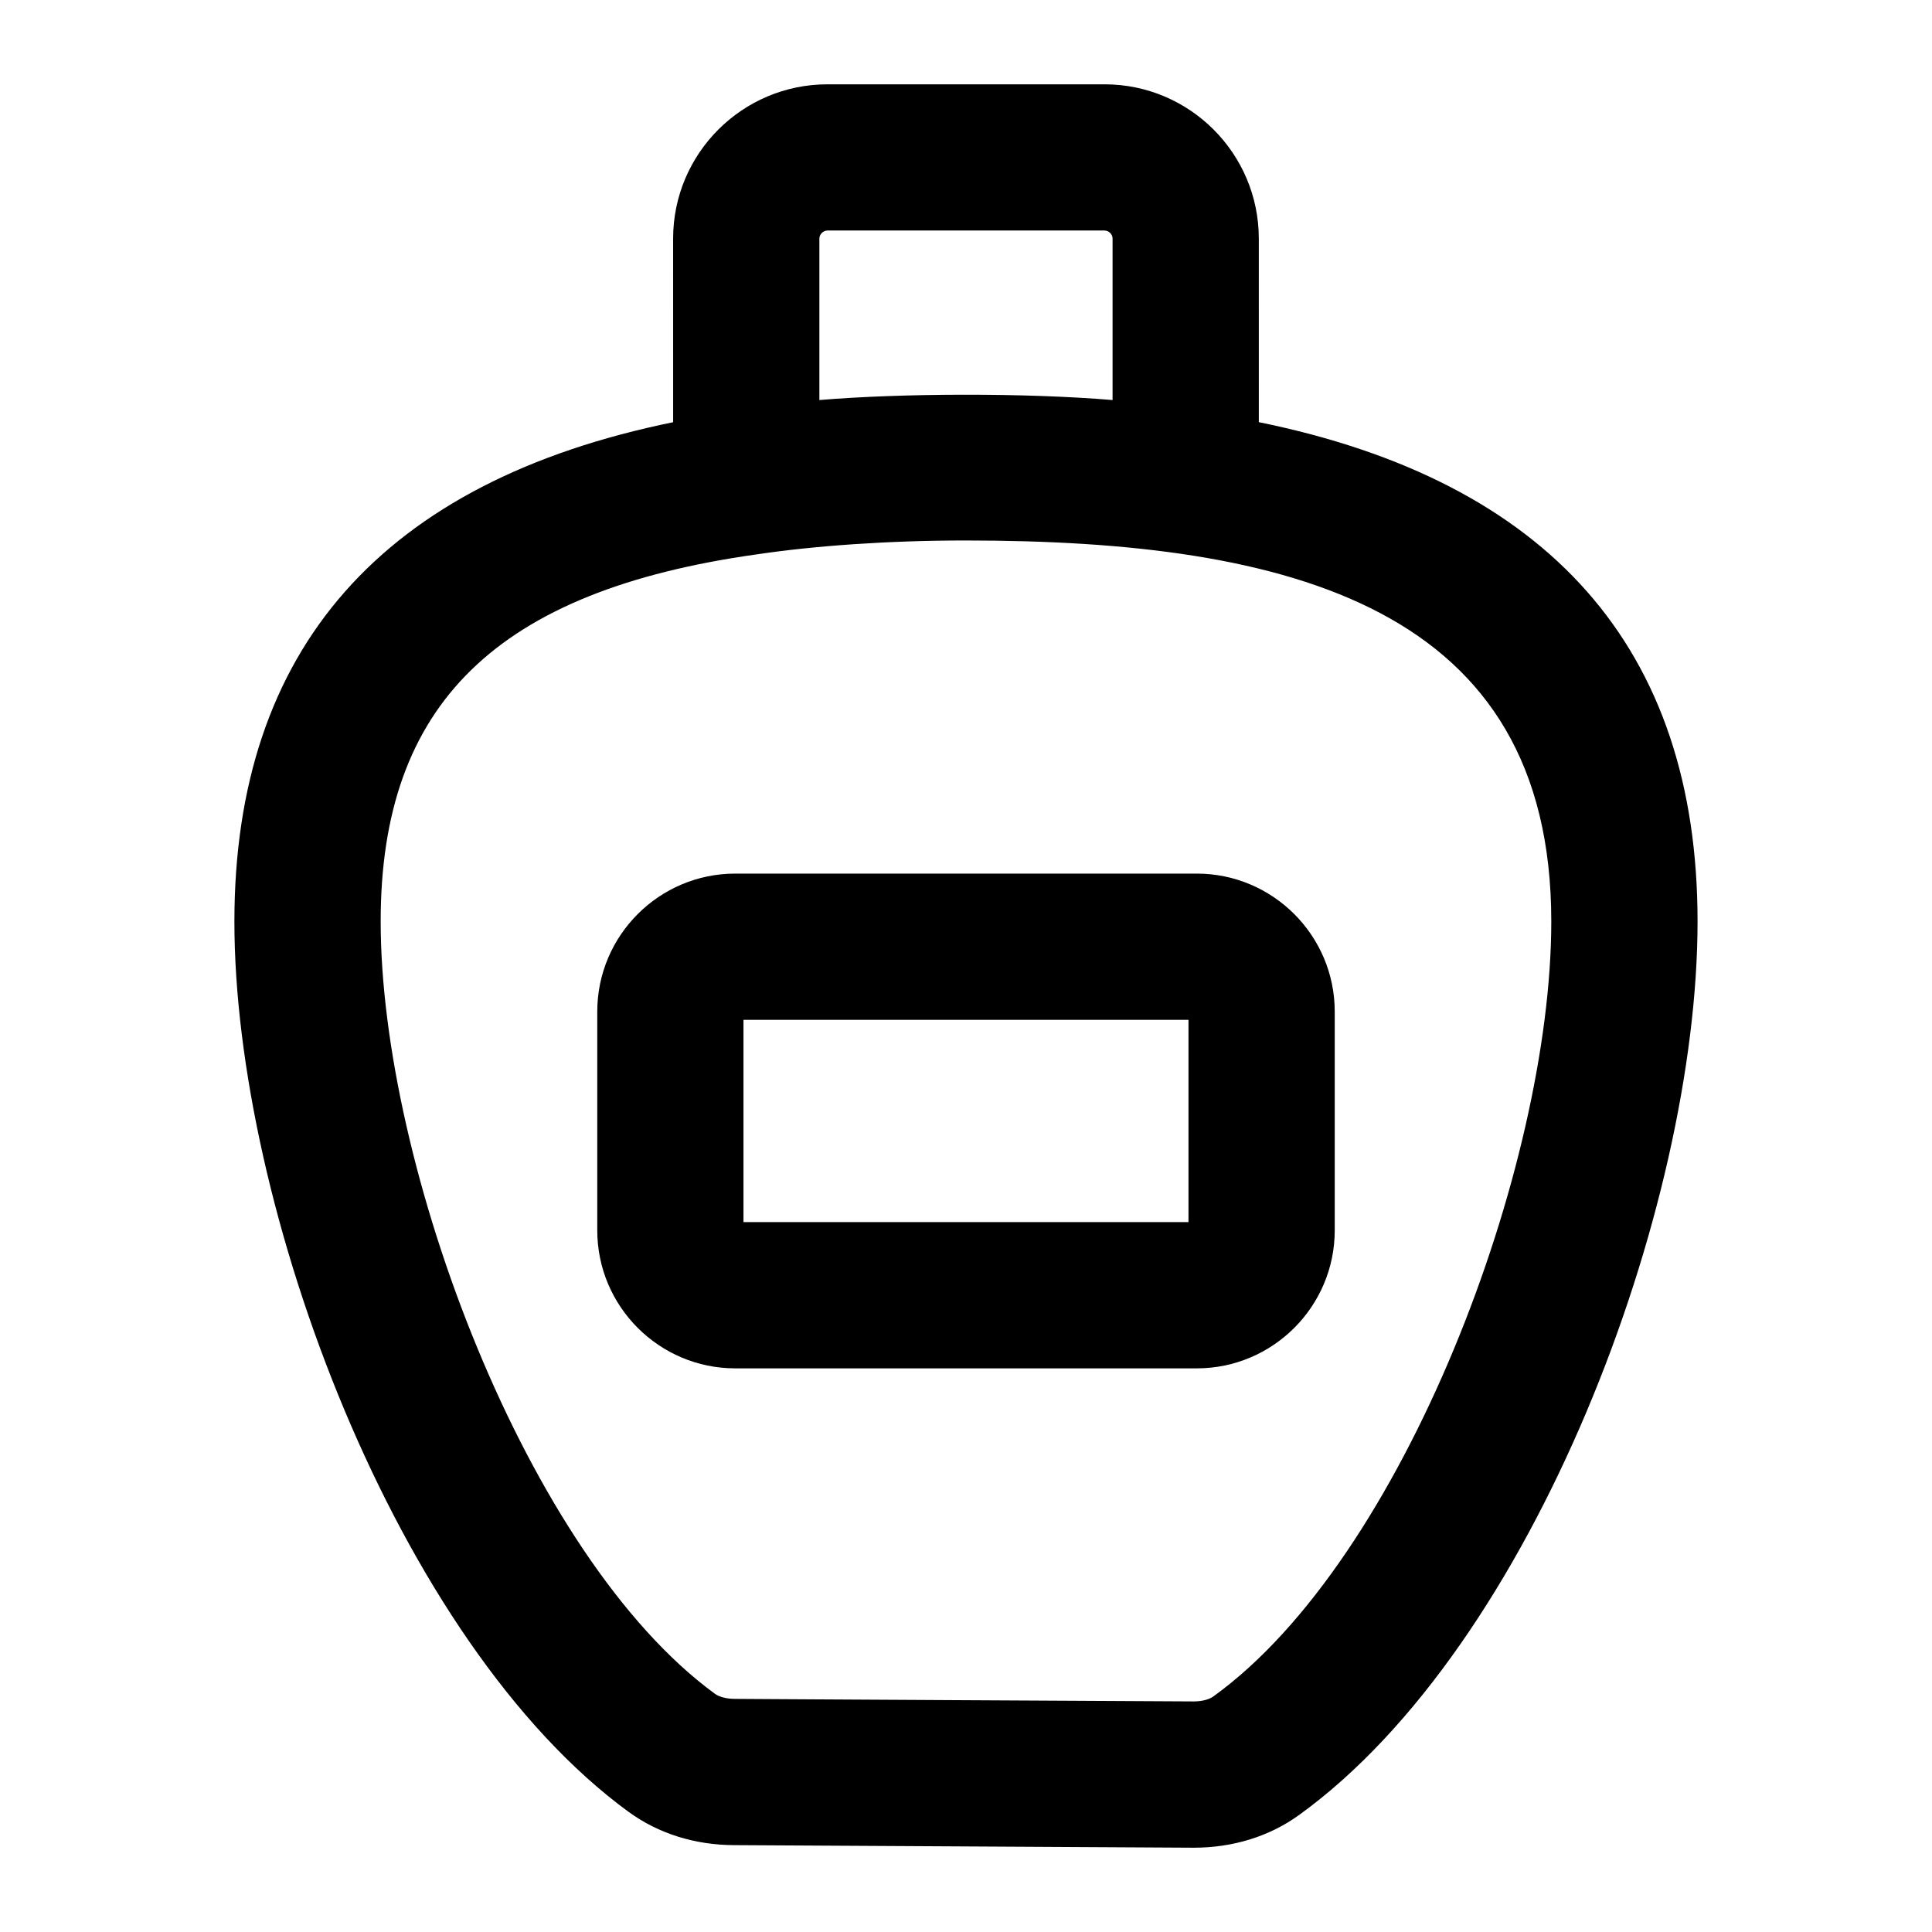
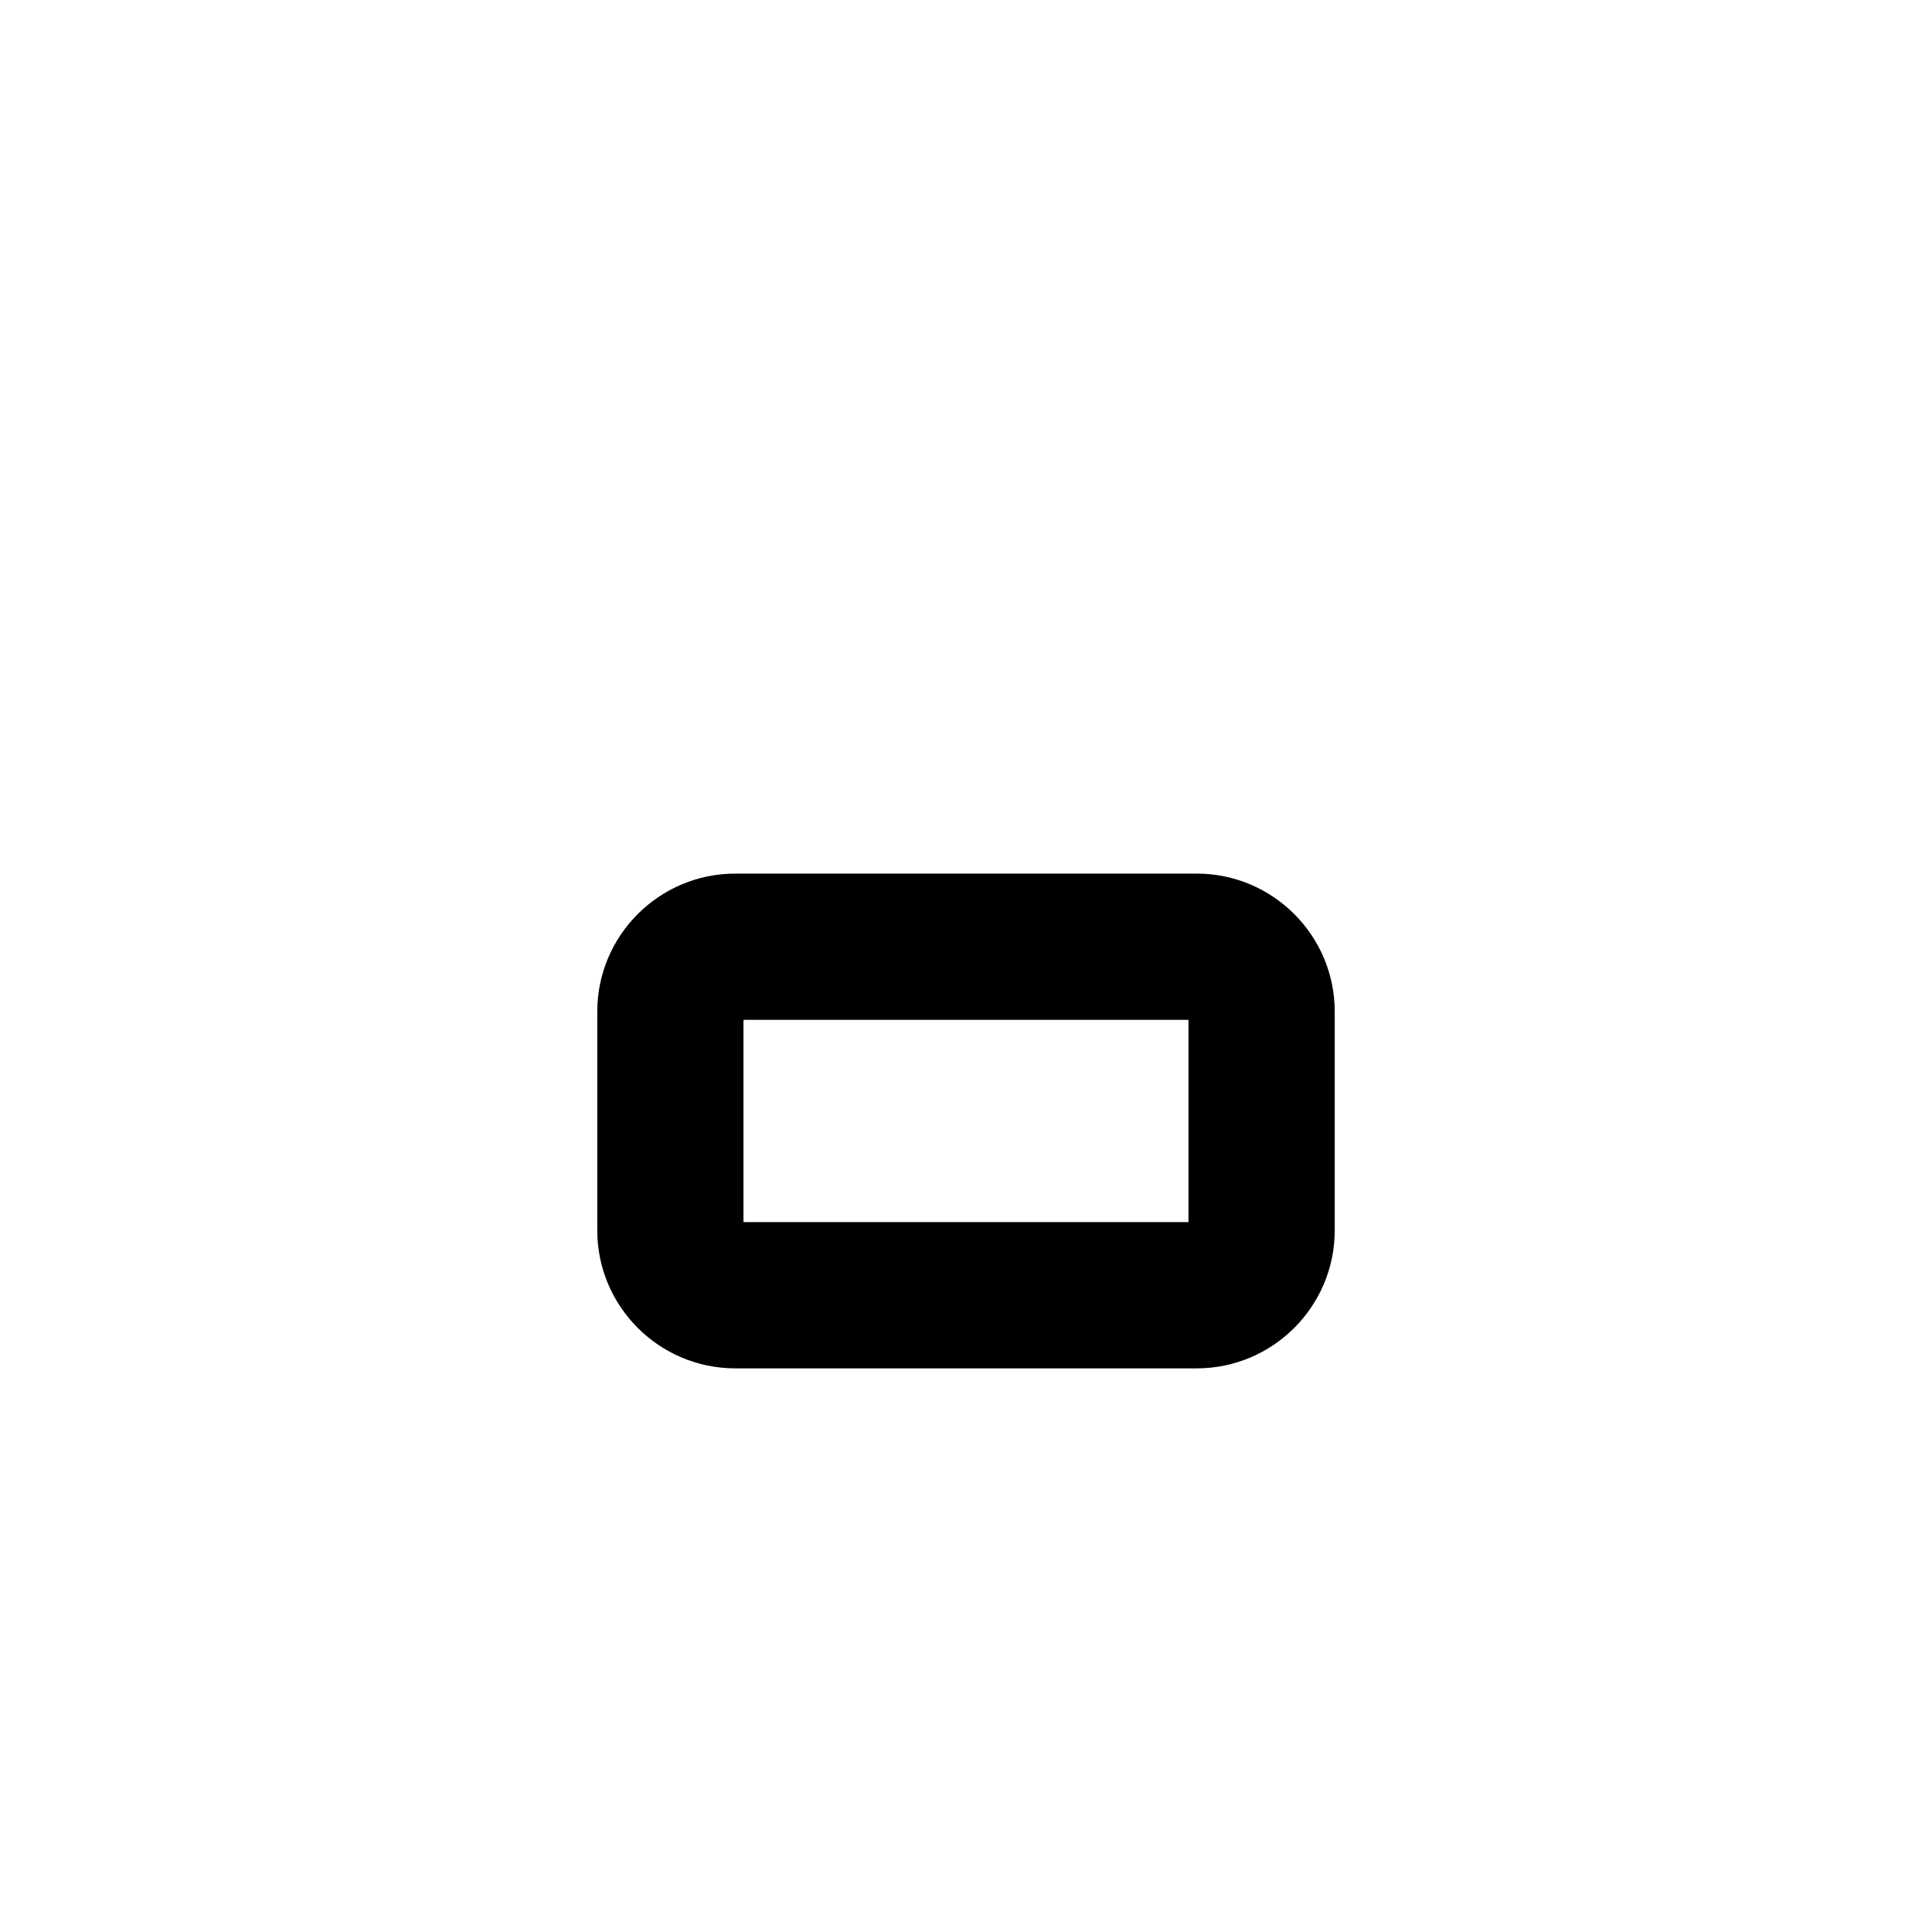
<svg xmlns="http://www.w3.org/2000/svg" fill="#000000" width="800px" height="800px" version="1.1" viewBox="144 144 512 512">
  <g>
-     <path d="m310.64 624.2c7.852 5.715 17.504 8.742 27.895 8.781 2.488 0.016 119.77 0.668 121.81 0.68 10.391 0 20.02-2.973 27.895-8.648 62.258-44.941 105.63-160.87 105.63-236.82 0-72.469-39.477-116.67-116.27-132.32l-0.004-48.652c0-22.539-18.336-40.875-40.875-40.875h-73.441c-22.555 0-40.895 18.336-40.895 40.875l0.004 48.668c-76.832 15.695-116.27 59.887-116.27 132.31 0.004 75.52 42.902 191.01 104.52 236.01zm50.504-416.99c0-1.117 1.023-2.121 2.137-2.121h73.441c1.117 0 2.121 1.004 2.121 2.121v42.805c-23.051-1.93-55.879-1.828-77.699 0zm-16.52 83.695c15.27-2.277 34.84-3.672 55.273-3.672 86.191 0 155.21 17.734 155.21 100.95 0 65.094-39.113 169-89.523 205.37-1.172 0.852-3.086 1.344-5.262 1.344-1.988 0-123.61-0.664-121.62-0.68-2.156 0-4.086-0.512-5.242-1.344-49.883-36.445-88.578-139.96-88.578-204.69 0-57.617 30.711-87.609 99.742-97.281z" />
    <path d="m461.14 506.63c20.172 0 36.578-16.406 36.578-36.578v-57.961c0-20.172-16.406-36.578-36.578-36.578h-122.28c-20.172 0-36.578 16.406-36.578 36.578v57.961c0 20.172 16.406 36.578 36.578 36.578zm-120.11-92.363h117.93v53.609h-117.93z" />
  </g>
</svg>